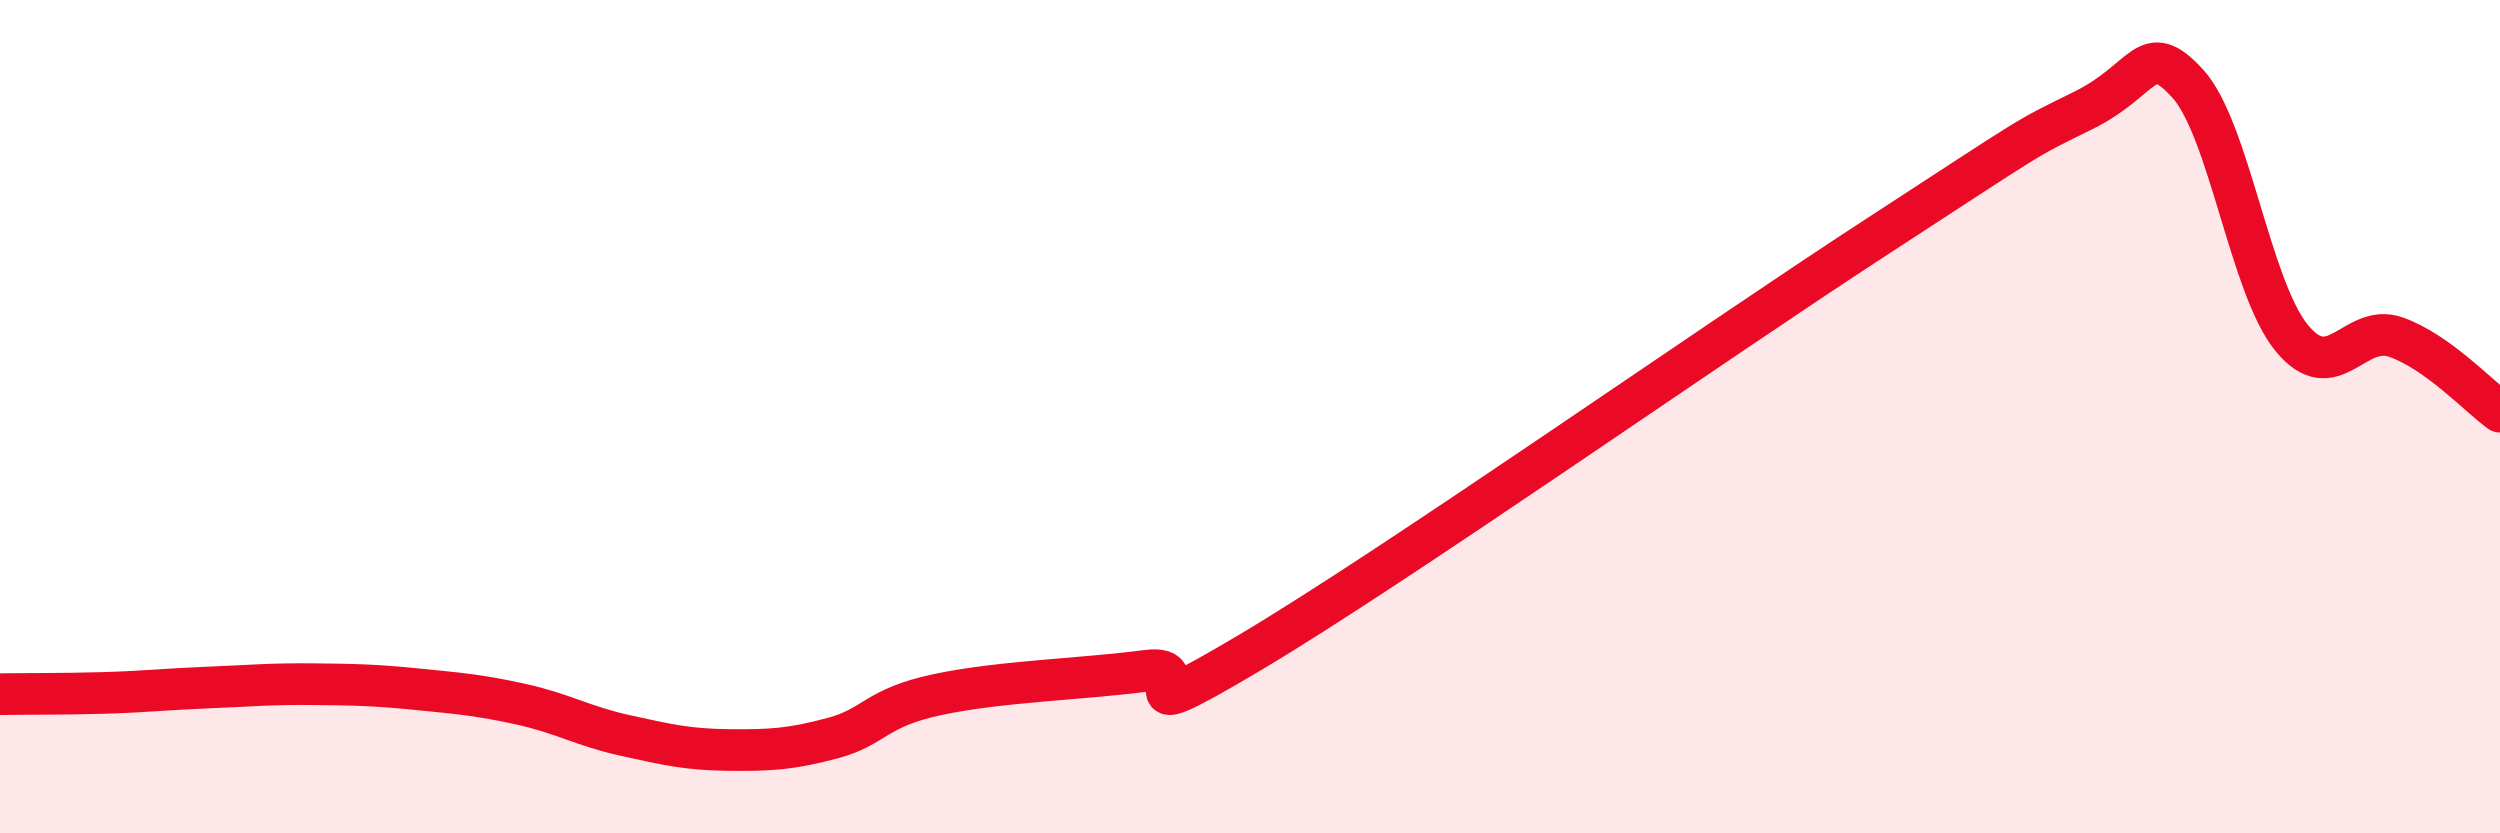
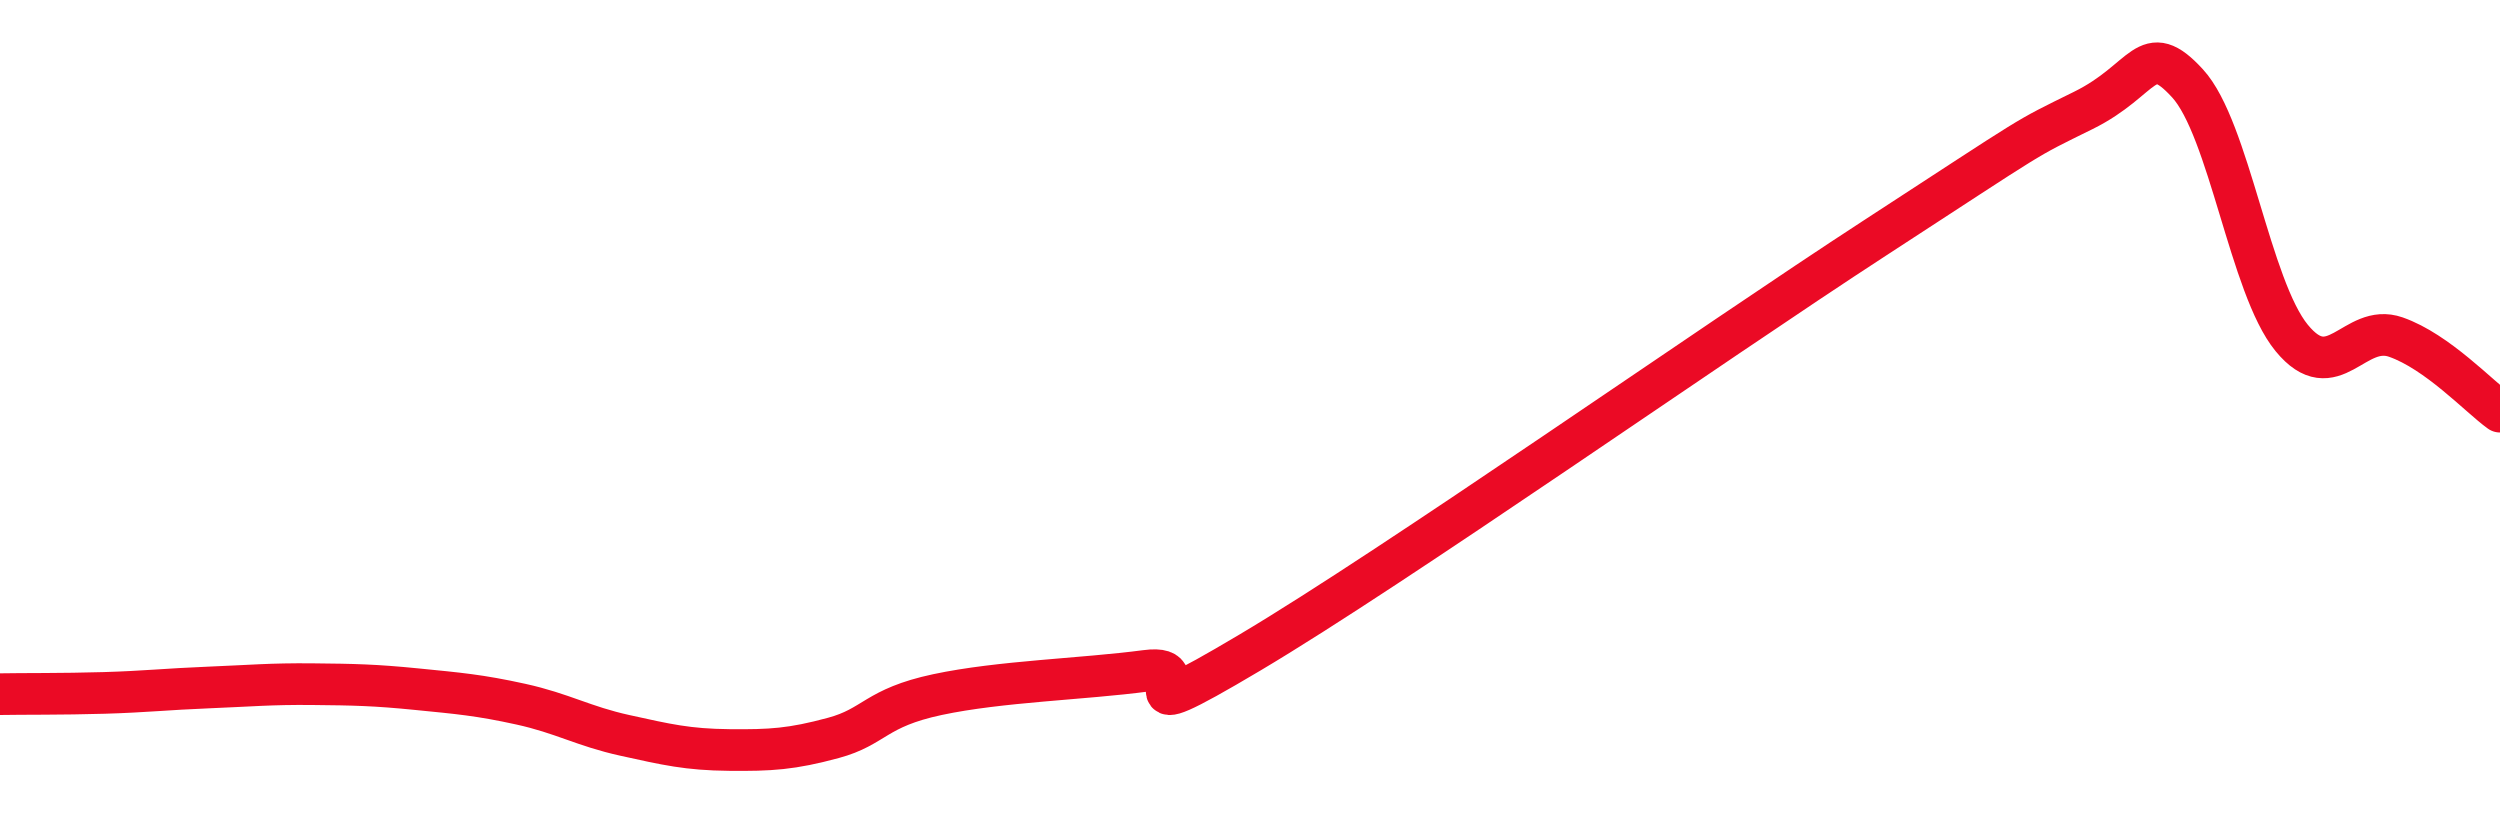
<svg xmlns="http://www.w3.org/2000/svg" width="60" height="20" viewBox="0 0 60 20">
-   <path d="M 0,16.66 C 0.5,16.65 1.5,16.66 2.5,16.63 C 3.5,16.6 4,16.54 5,16.5 C 6,16.46 6.5,16.41 7.5,16.42 C 8.5,16.43 9,16.44 10,16.54 C 11,16.64 11.5,16.68 12.5,16.9 C 13.5,17.12 14,17.43 15,17.65 C 16,17.87 16.5,17.99 17.5,18 C 18.5,18.01 19,17.98 20,17.71 C 21,17.44 21,16.99 22.5,16.67 C 24,16.35 26,16.3 27.5,16.1 C 29,15.9 26.5,17.74 30,15.66 C 33.5,13.58 41,8.31 45,5.71 C 49,3.11 48.5,3.39 50,2.65 C 51.5,1.91 51.5,0.91 52.5,2 C 53.5,3.09 54,6.89 55,8.11 C 56,9.33 56.5,7.74 57.5,8.09 C 58.5,8.44 59.5,9.52 60,9.88L60 20L0 20Z" fill="#EB0A25" opacity="0.1" stroke-linecap="round" stroke-linejoin="round" />
  <path d="M 0,16.66 C 0.5,16.65 1.5,16.66 2.5,16.63 C 3.5,16.6 4,16.54 5,16.5 C 6,16.46 6.5,16.41 7.5,16.42 C 8.5,16.43 9,16.44 10,16.54 C 11,16.64 11.5,16.68 12.5,16.9 C 13.5,17.12 14,17.43 15,17.65 C 16,17.87 16.5,17.99 17.5,18 C 18.5,18.01 19,17.98 20,17.71 C 21,17.44 21,16.99 22.5,16.67 C 24,16.35 26,16.3 27.5,16.1 C 29,15.9 26.5,17.74 30,15.66 C 33.5,13.58 41,8.31 45,5.71 C 49,3.11 48.5,3.39 50,2.65 C 51.5,1.91 51.5,0.91 52.5,2 C 53.5,3.09 54,6.89 55,8.11 C 56,9.33 56.5,7.74 57.5,8.09 C 58.5,8.44 59.5,9.52 60,9.88" stroke="#EB0A25" stroke-width="1" fill="none" stroke-linecap="round" stroke-linejoin="round" />
</svg>